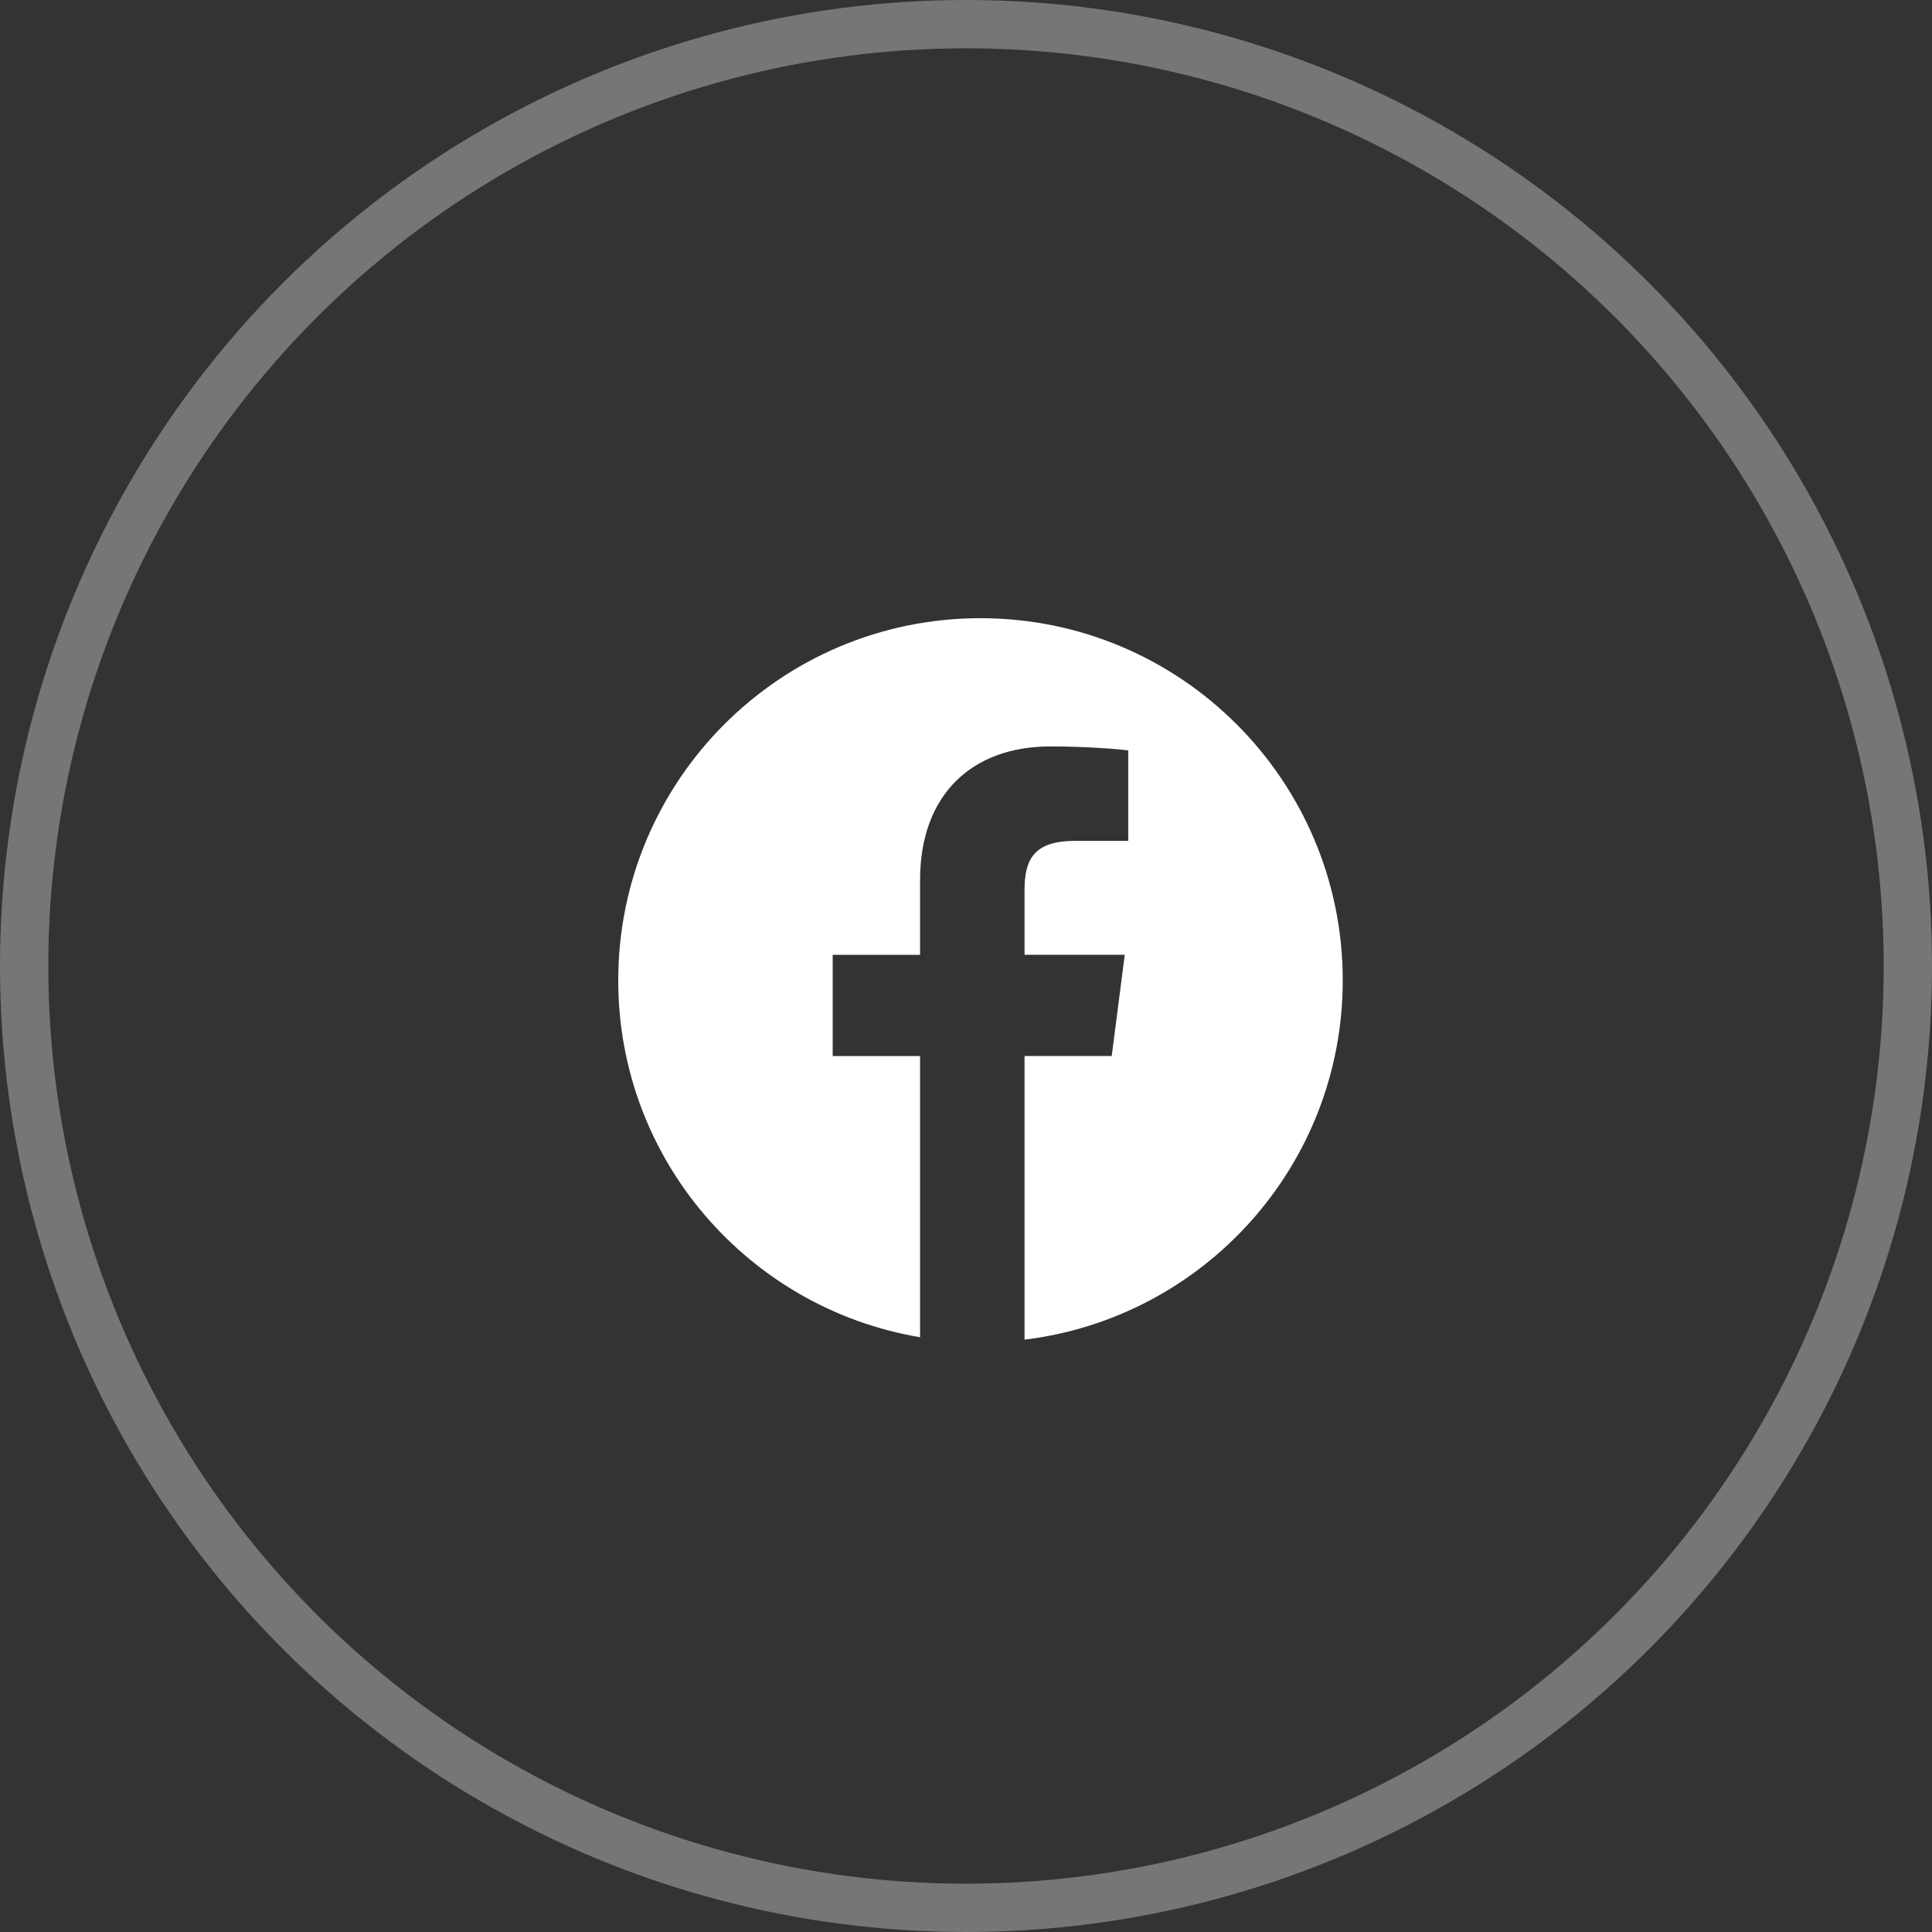
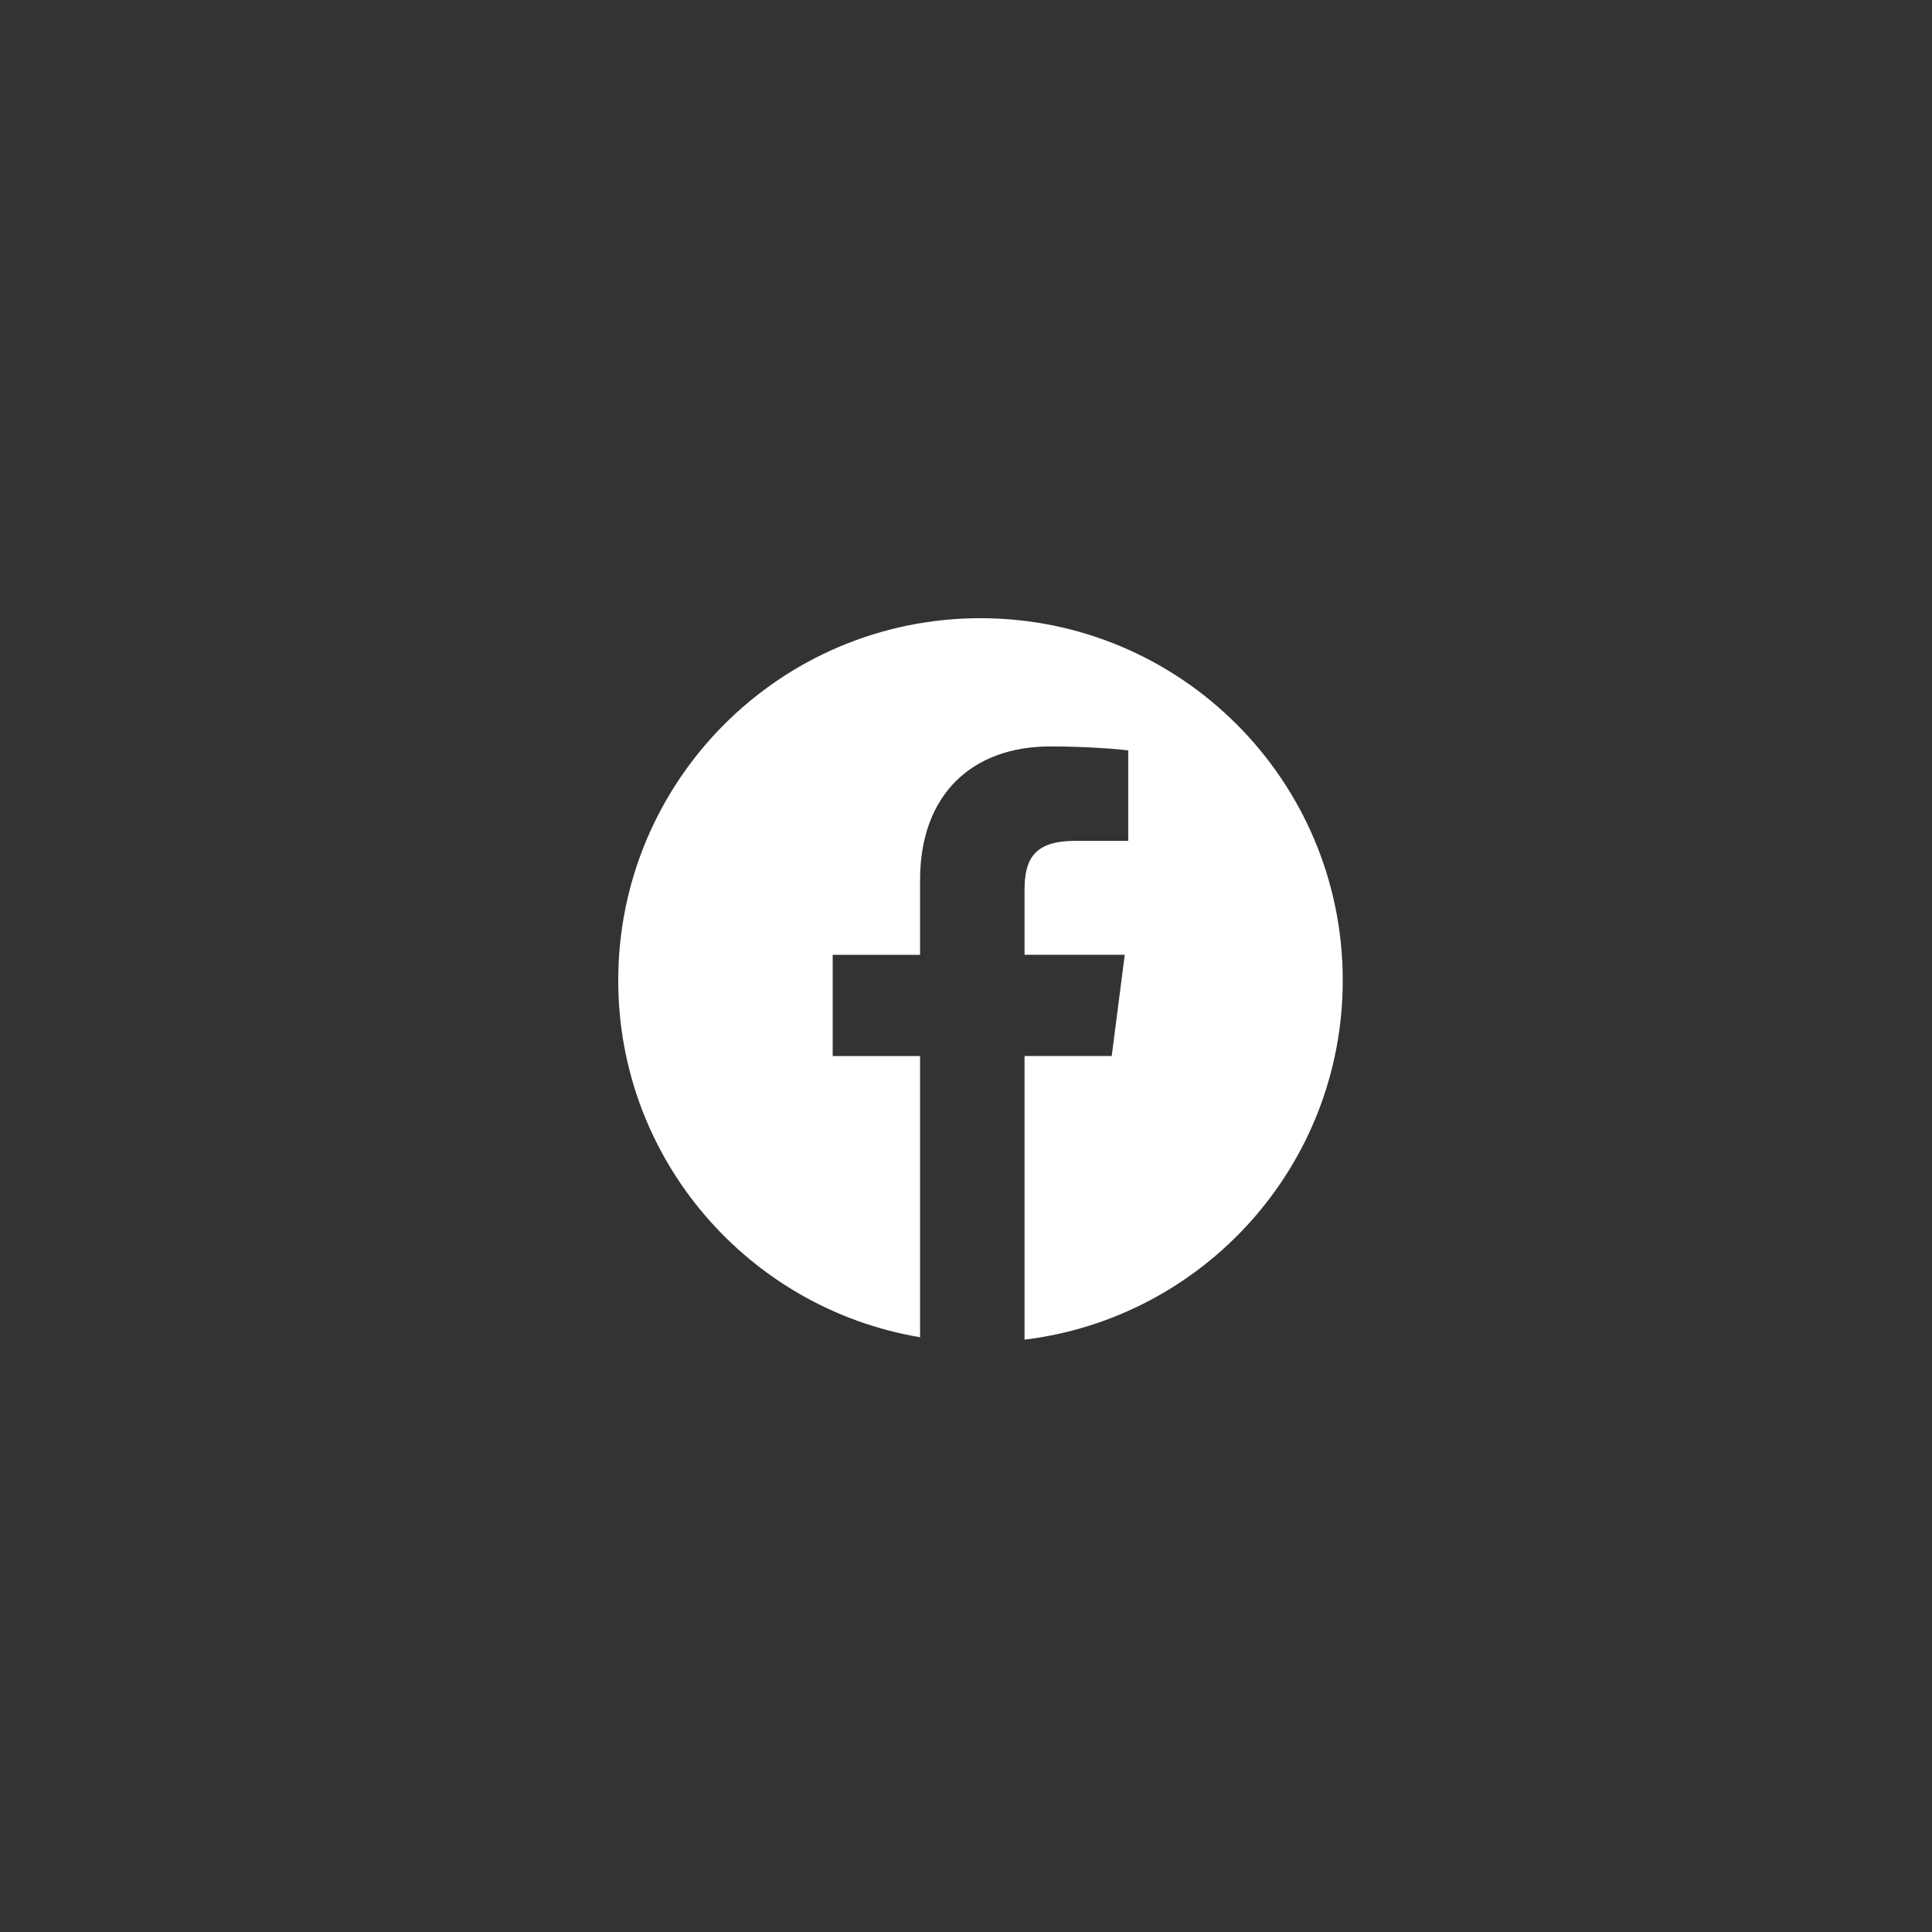
<svg xmlns="http://www.w3.org/2000/svg" fill="none" viewBox="0 0 40 40" height="40" width="40">
  <rect x="0" y="0" width="40" height="40" fill="#333333" stroke="none" />
-   <circle stroke="white" r="19.5" cy="20" cx="20" opacity="0.33" />
  <path fill="white" d="M20.3 12.799C16.158 12.799 12.8 16.157 12.8 20.299C12.8 24.014 15.504 27.09 19.049 27.686V21.864H17.24V19.768H19.049V18.223C19.049 16.43 20.144 15.454 21.744 15.454C22.509 15.454 23.168 15.511 23.359 15.536V17.41L22.25 17.41C21.38 17.41 21.212 17.823 21.212 18.43V19.767H23.287L23.017 21.863H21.212V27.736C24.923 27.285 27.8 24.13 27.8 20.297C27.8 16.157 24.442 12.799 20.3 12.799Z" />
</svg>